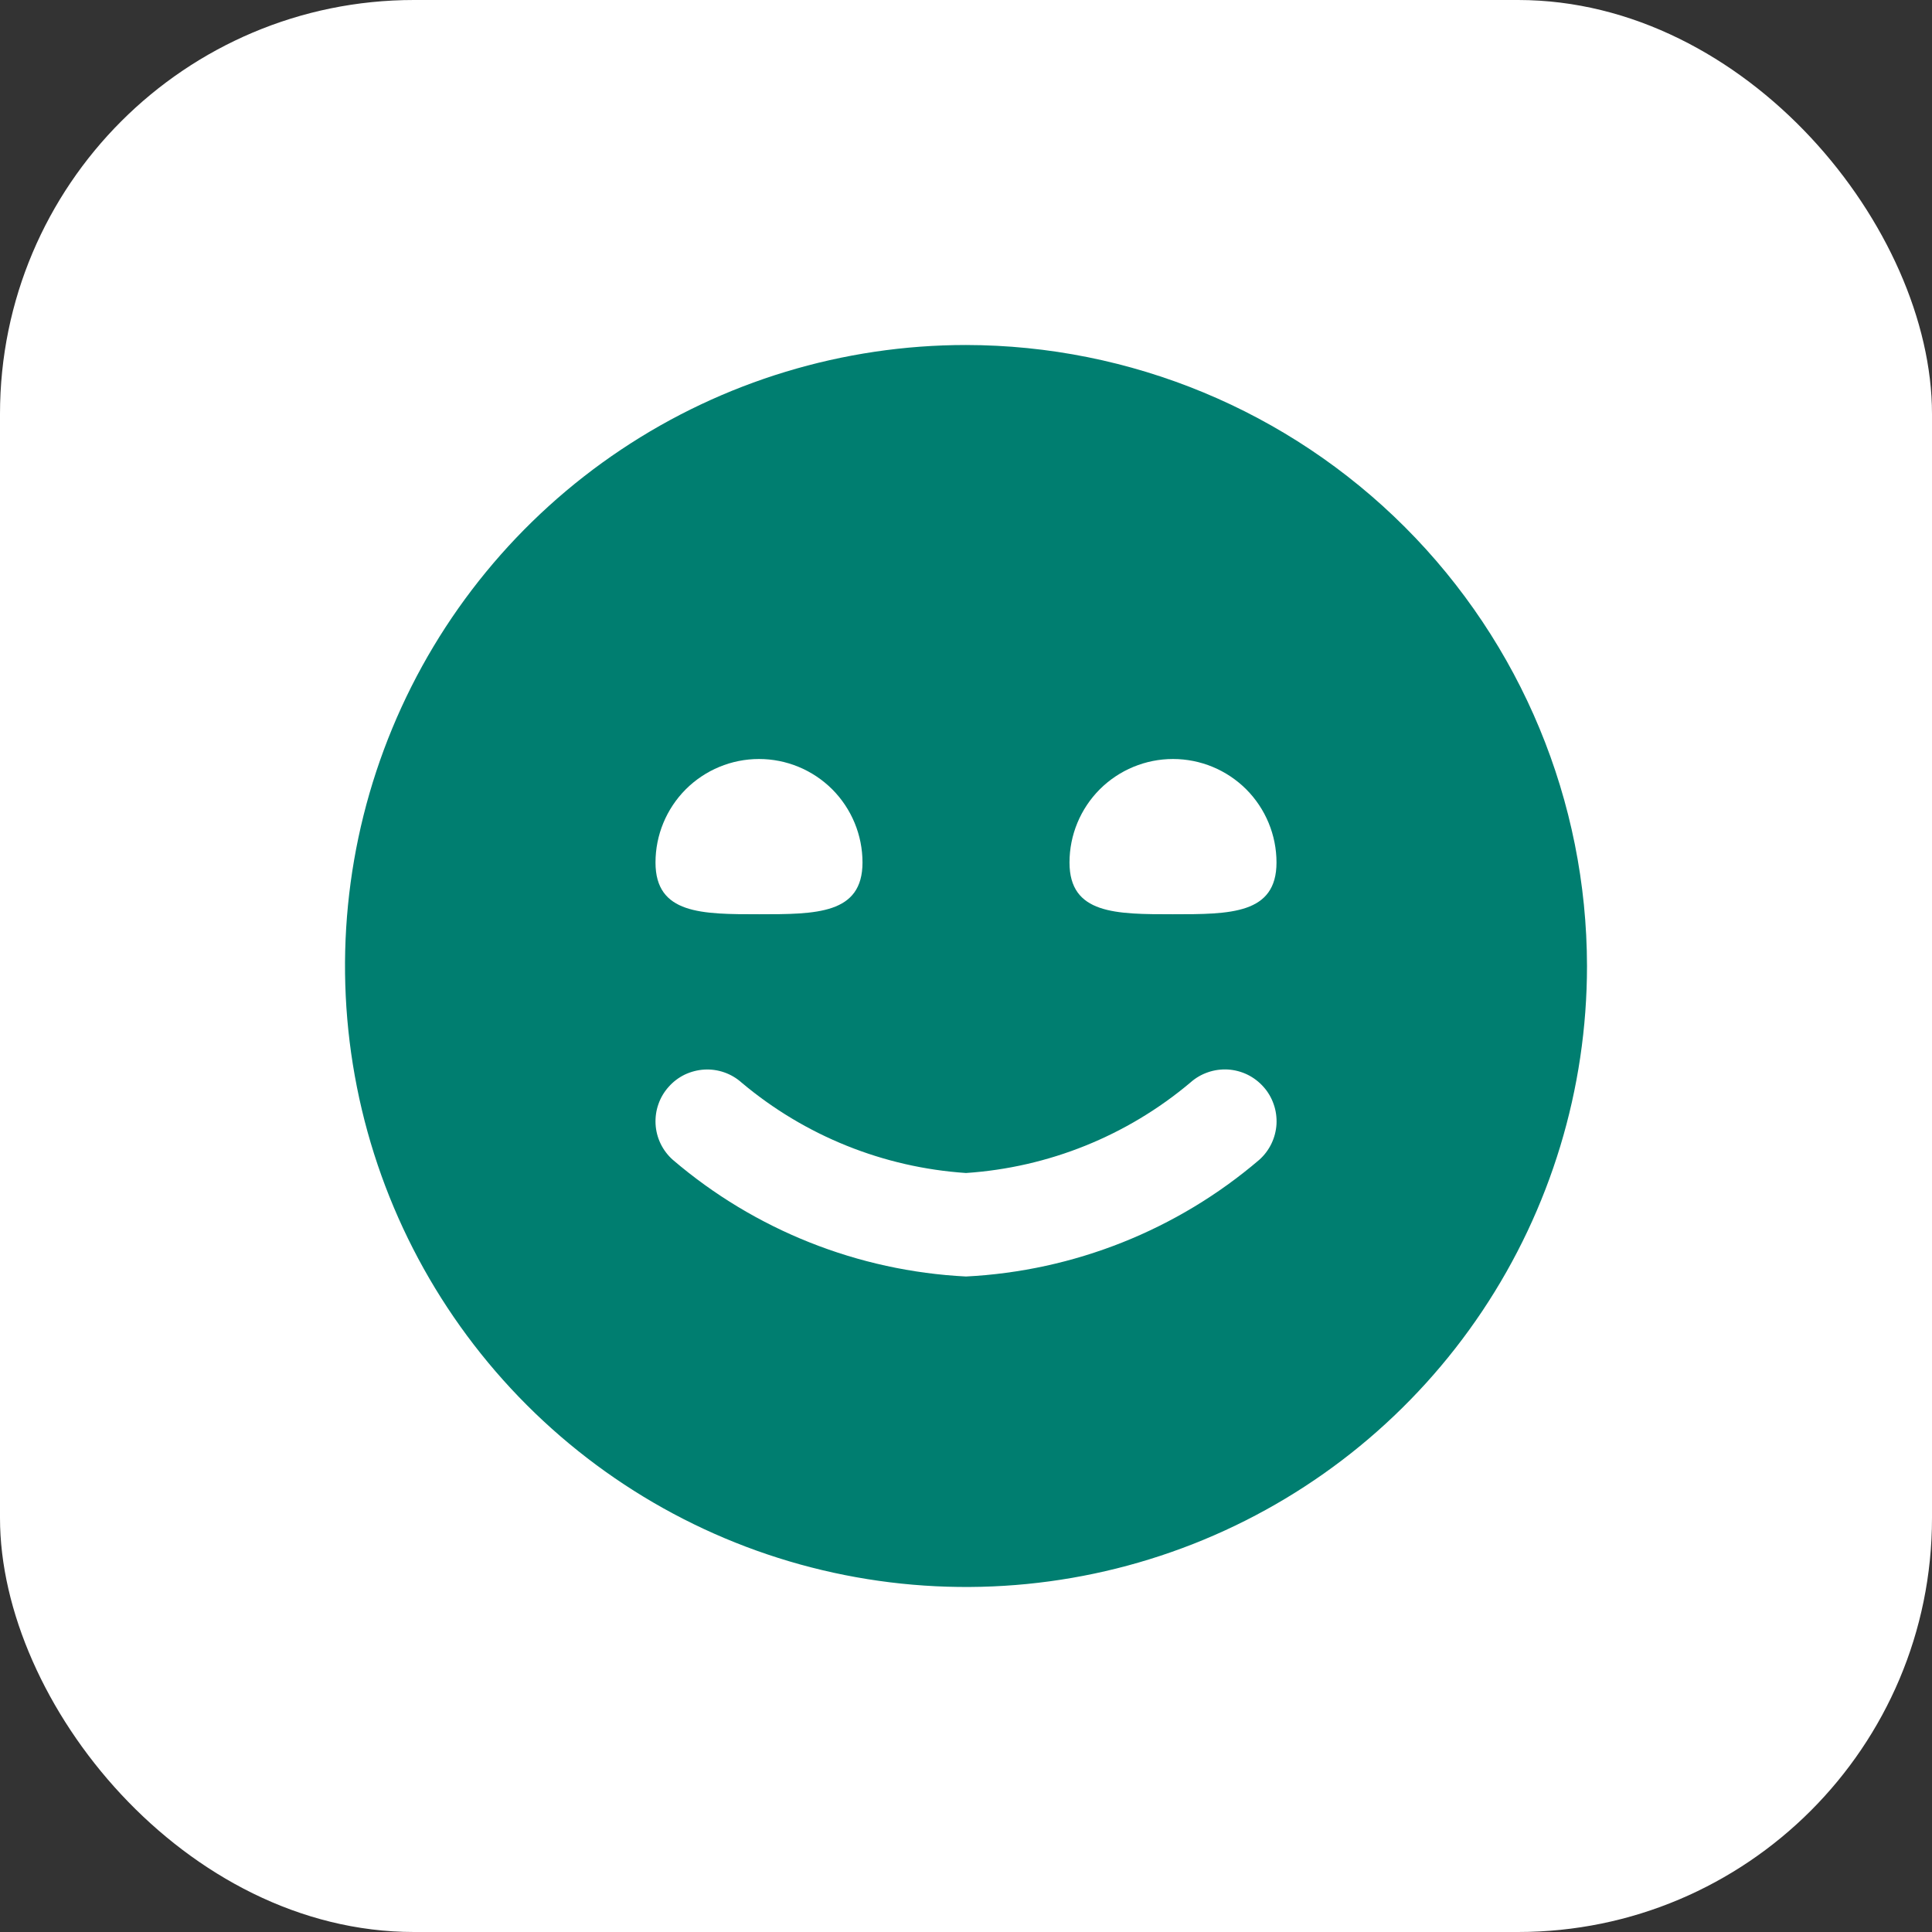
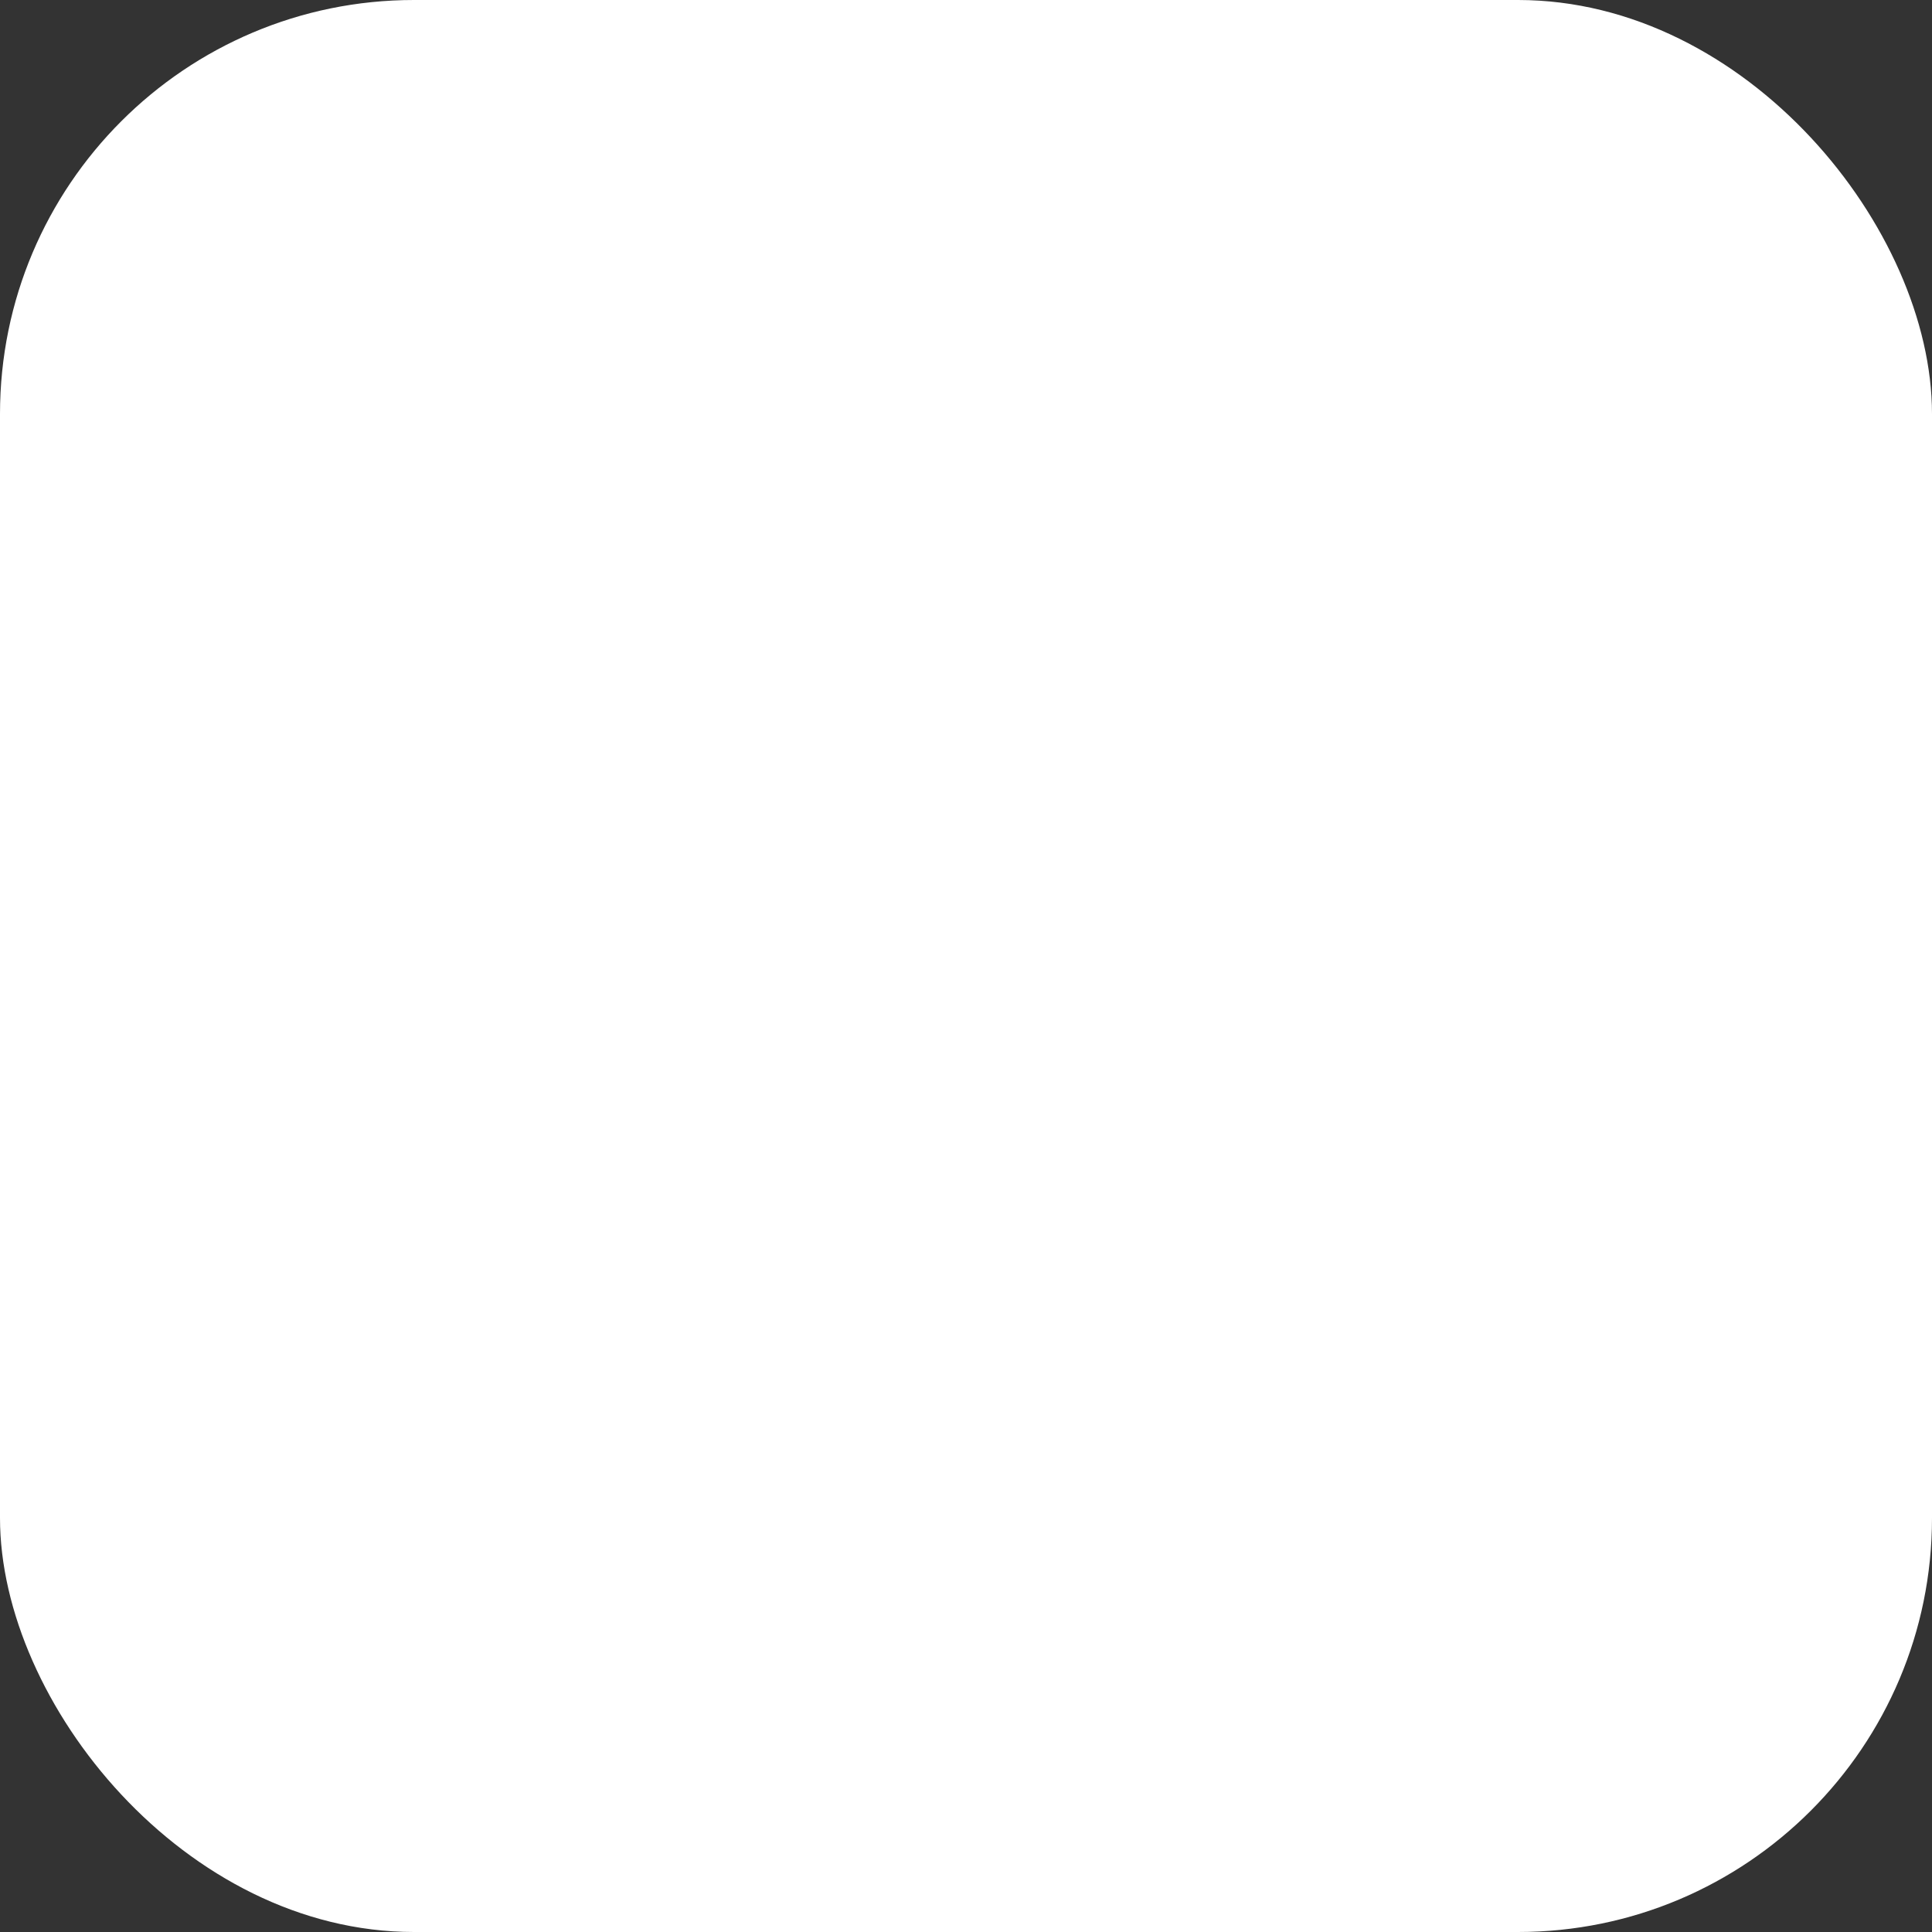
<svg xmlns="http://www.w3.org/2000/svg" width="28" height="28" viewBox="0 0 28 28" fill="none">
  <rect x="0" y="0" width="28" height="28" fill="#333333" stroke="none" />
  <rect width="28" height="28" rx="6" fill="white" />
  <g clip-path="url(#clip0_4307_365213)">
-     <path d="M14 5C12.22 5 10.48 5.528 9 6.517C7.52 7.506 6.366 8.911 5.685 10.556C5.004 12.2 4.826 14.01 5.173 15.756C5.52 17.502 6.377 19.105 7.636 20.364C8.895 21.623 10.498 22.48 12.244 22.827C13.99 23.174 15.8 22.996 17.444 22.315C19.089 21.634 20.494 20.48 21.483 19C22.472 17.52 23 15.78 23 14C22.997 11.614 22.048 9.326 20.361 7.639C18.674 5.952 16.386 5.003 14 5ZM11 11C11.398 11 11.779 11.158 12.061 11.439C12.342 11.721 12.5 12.102 12.5 12.5C12.5 13.25 11.829 13.25 11 13.25C10.171 13.25 9.5 13.25 9.5 12.5C9.5 12.102 9.658 11.721 9.939 11.439C10.221 11.158 10.602 11 11 11ZM18.25 16.809C17.059 17.827 15.564 18.421 14 18.5C12.436 18.421 10.941 17.827 9.751 16.809C9.602 16.677 9.512 16.491 9.501 16.292C9.496 16.194 9.509 16.096 9.542 16.003C9.574 15.91 9.625 15.824 9.691 15.751C9.756 15.677 9.836 15.617 9.924 15.574C10.013 15.532 10.109 15.507 10.208 15.501C10.406 15.49 10.601 15.558 10.749 15.691C11.666 16.462 12.805 16.92 14 17C15.196 16.92 16.335 16.461 17.252 15.689C17.326 15.623 17.411 15.573 17.504 15.541C17.597 15.508 17.696 15.495 17.794 15.5C17.893 15.506 17.989 15.531 18.078 15.574C18.166 15.617 18.245 15.677 18.311 15.751C18.377 15.824 18.427 15.91 18.459 16.003C18.492 16.096 18.505 16.194 18.5 16.293C18.494 16.391 18.469 16.487 18.426 16.576C18.383 16.665 18.323 16.744 18.25 16.809ZM17 13.25C16.171 13.25 15.5 13.25 15.5 12.5C15.5 12.102 15.658 11.721 15.939 11.439C16.221 11.158 16.602 11 17 11C17.398 11 17.779 11.158 18.061 11.439C18.342 11.721 18.5 12.102 18.5 12.5C18.5 13.25 17.829 13.25 17 13.25Z" fill="#007E70" />
-   </g>
+     </g>
  <defs>
    <clipPath id="clip0_4307_365213">
      <rect width="18" height="18" fill="white" transform="translate(5 5)" />
    </clipPath>
  </defs>
</svg>